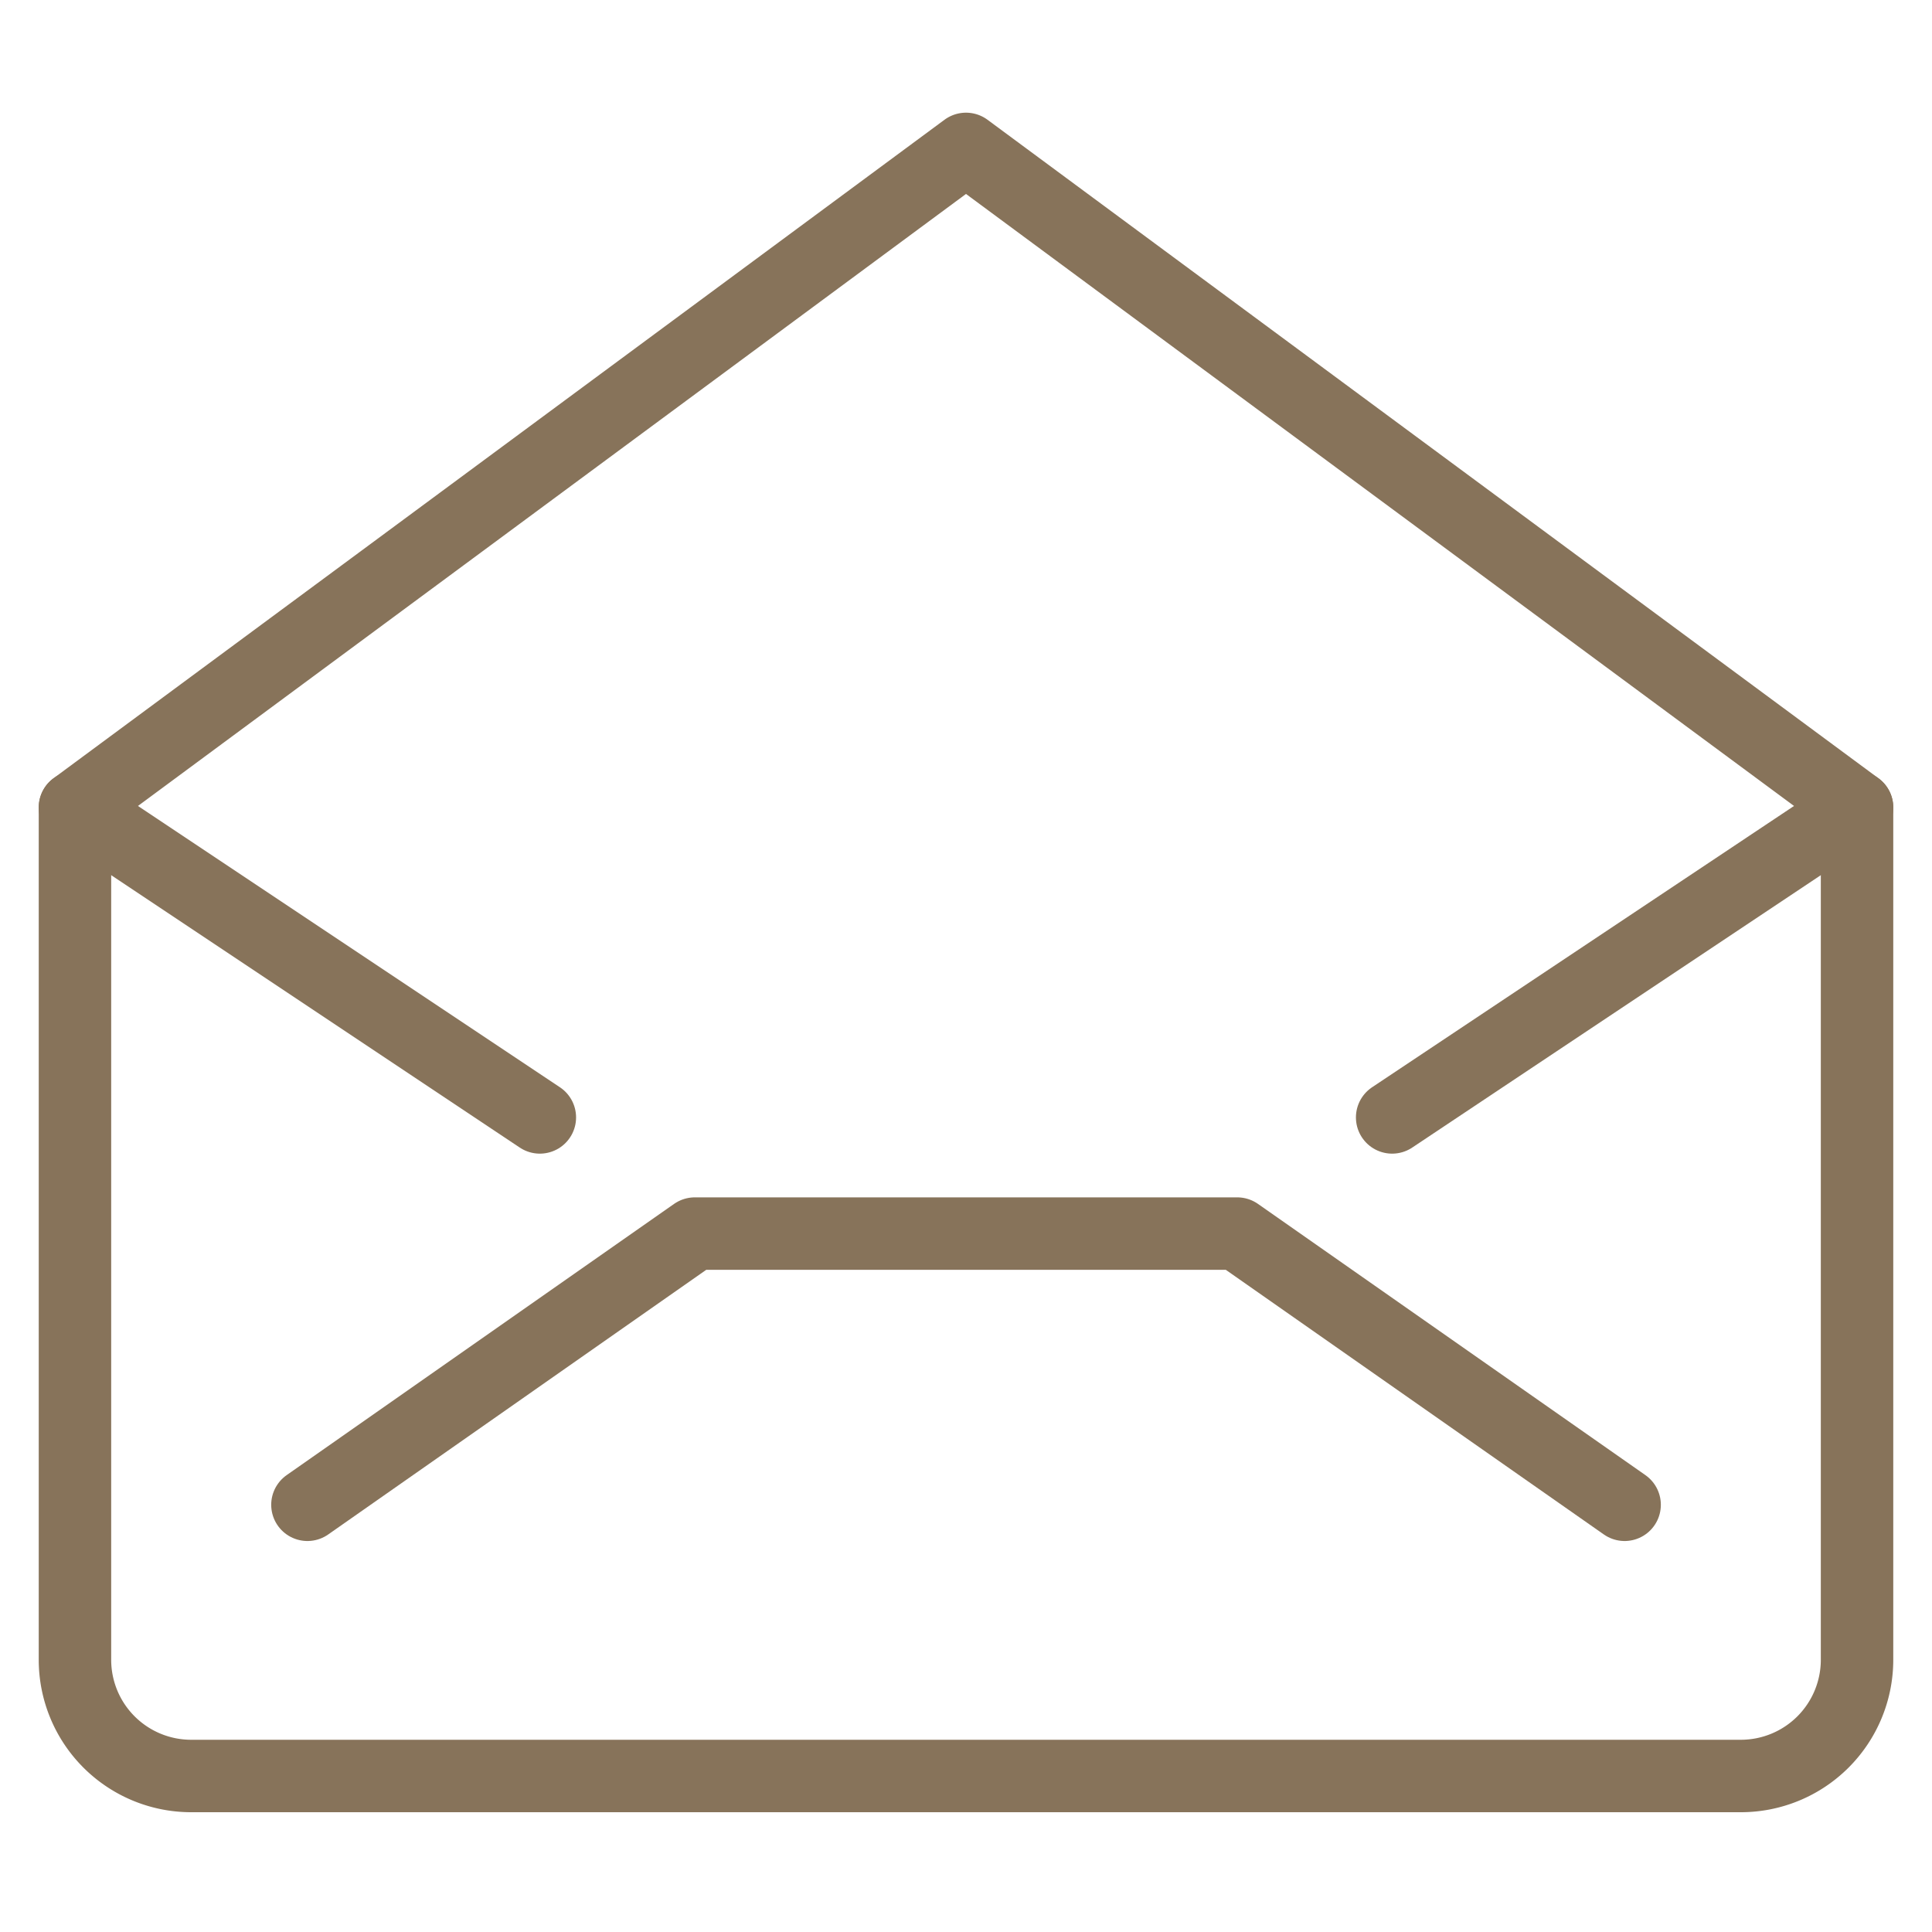
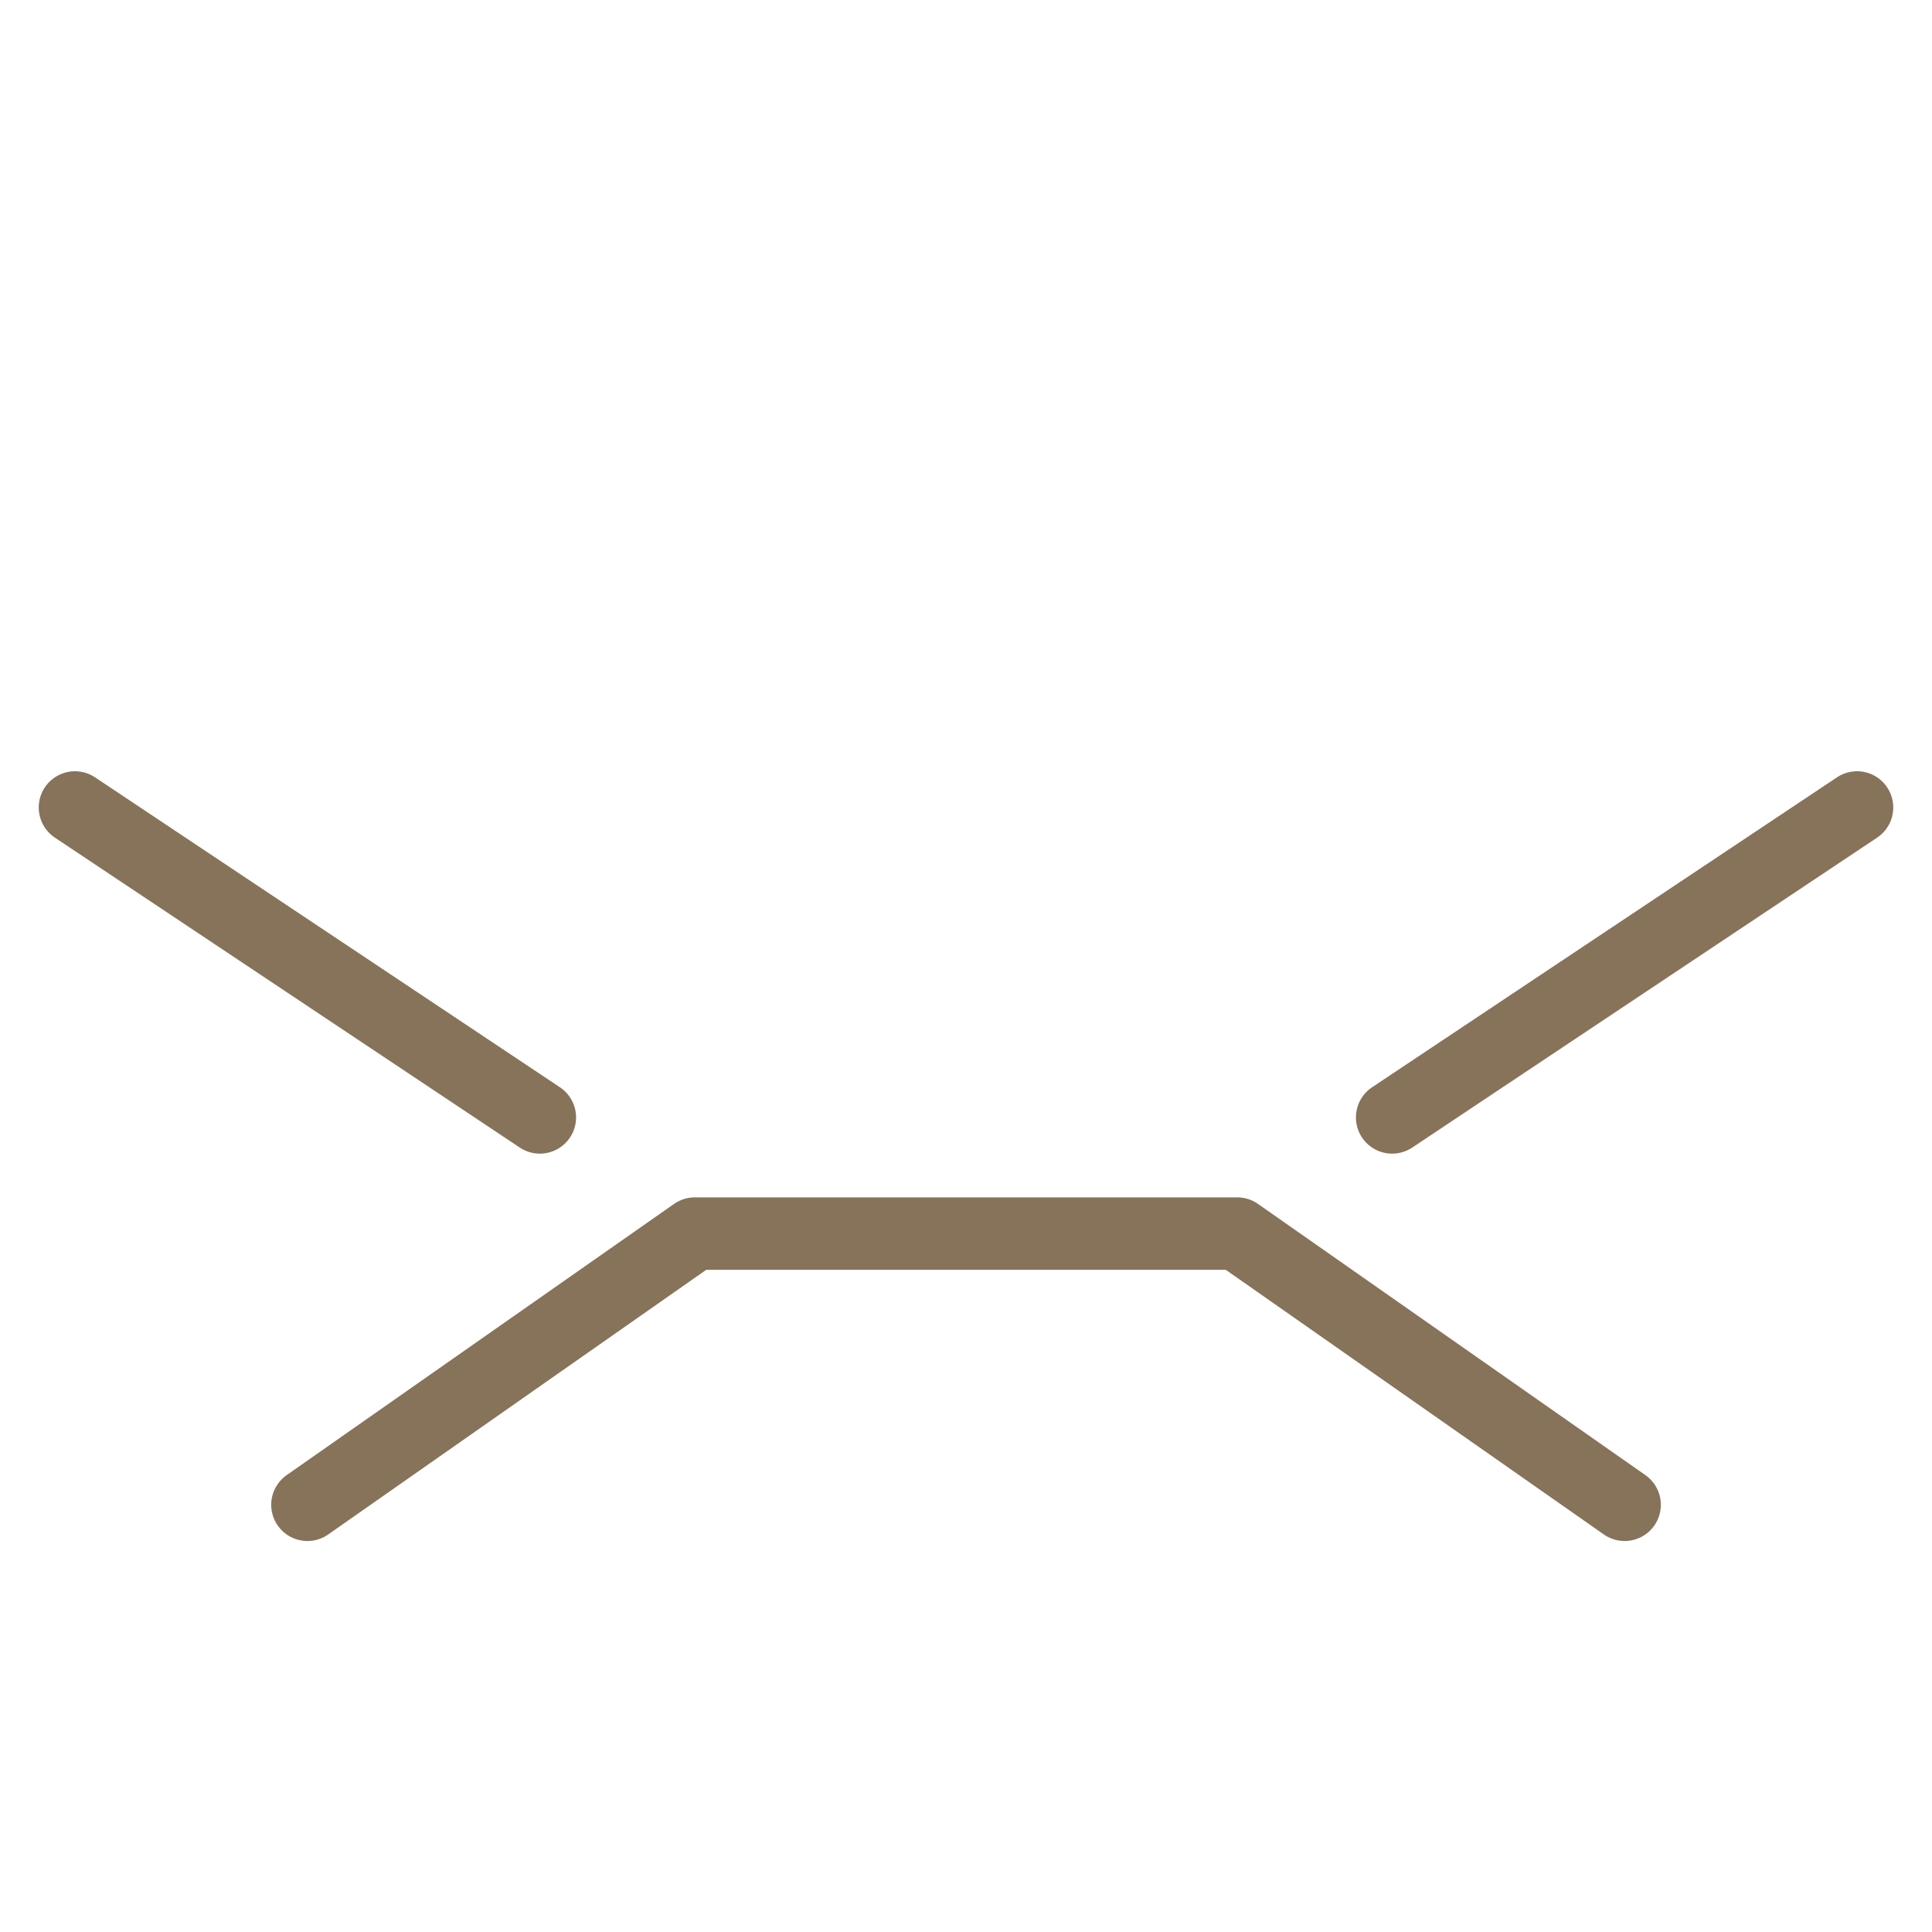
<svg xmlns="http://www.w3.org/2000/svg" viewBox="-0.75 -0.75 40 40" height="40" width="40">
-   <path d="M37.698 33.614a2.406 2.406 0 0 1 -2.406 2.406H3.208a2.406 2.406 0 0 1 -2.406 -2.406v-17.646l18.448 -13.635 18.448 13.635Z" fill="none" stroke="#87735a" stroke-linecap="round" stroke-linejoin="round" stroke-width="1.5" />
  <path d="m5.615 30.405 8.021 -5.615 11.229 0 8.021 5.615" fill="none" stroke="#87735a" stroke-linecap="round" stroke-linejoin="round" stroke-width="1.5" />
  <path d="m37.698 15.968 -9.625 6.417" fill="none" stroke="#87735a" stroke-linecap="round" stroke-linejoin="round" stroke-width="1.5" />
  <path d="m0.802 15.968 9.625 6.417" fill="none" stroke="#87735a" stroke-linecap="round" stroke-linejoin="round" stroke-width="1.5" />
</svg>